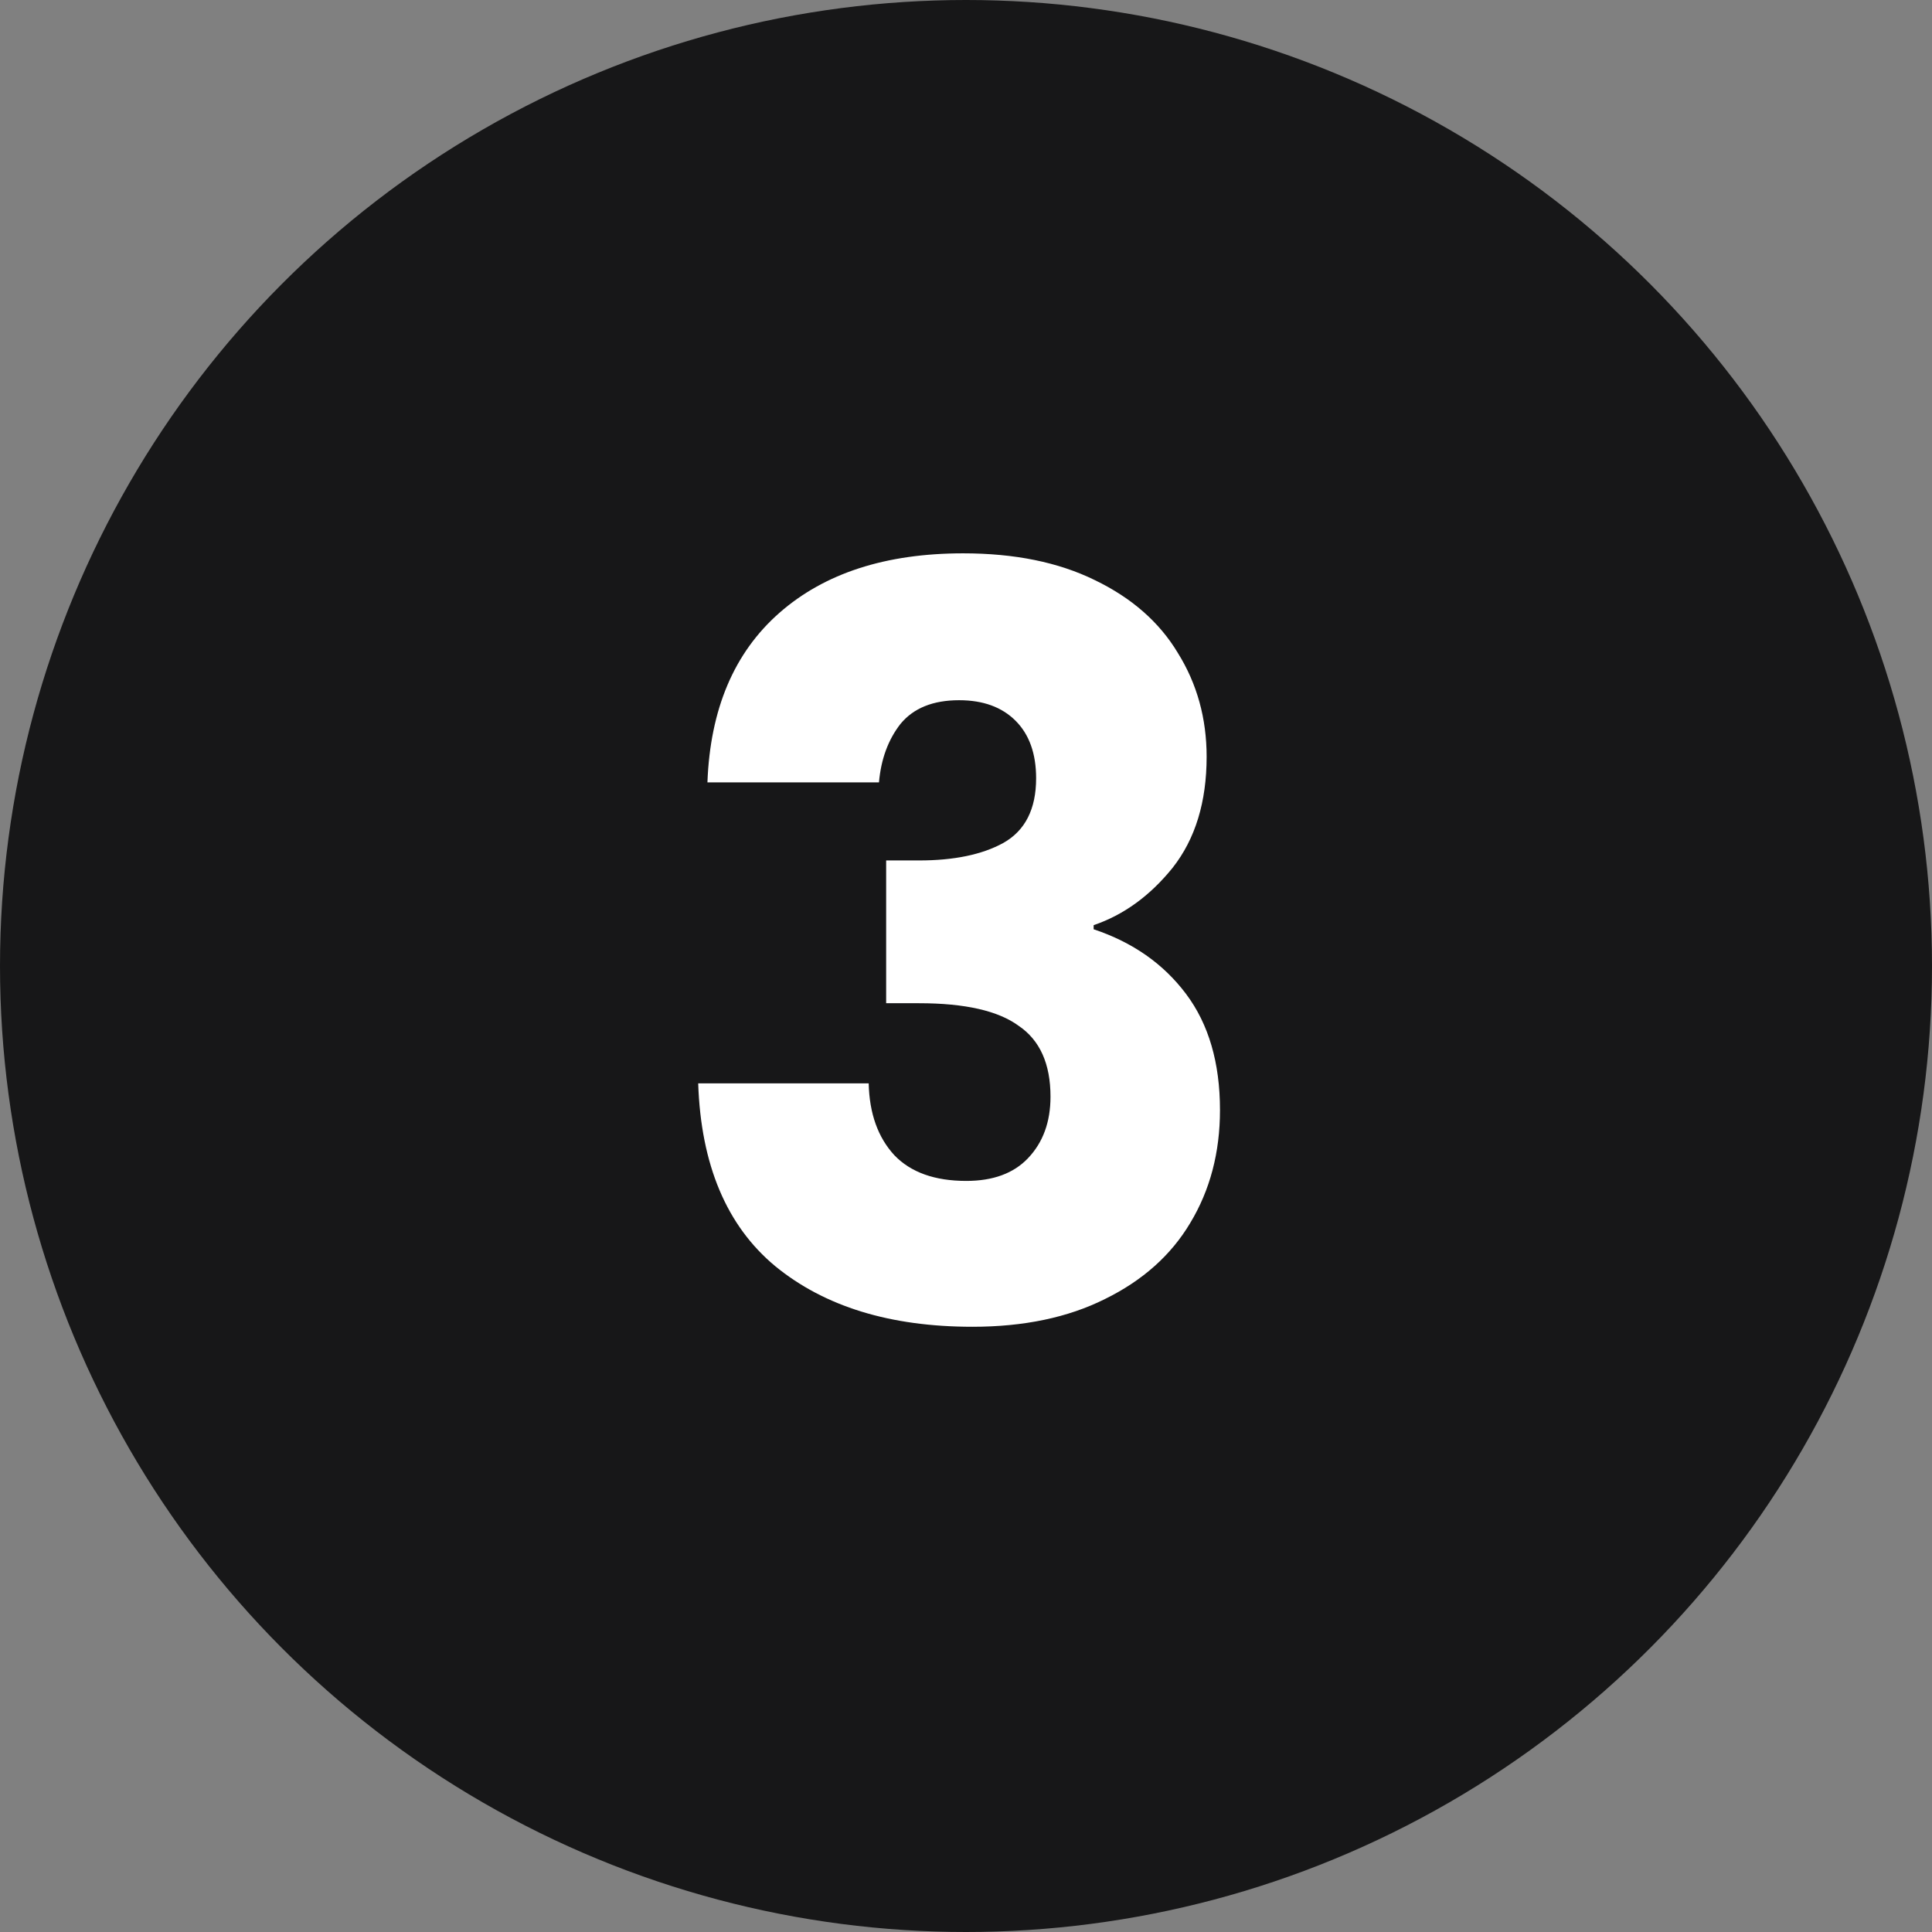
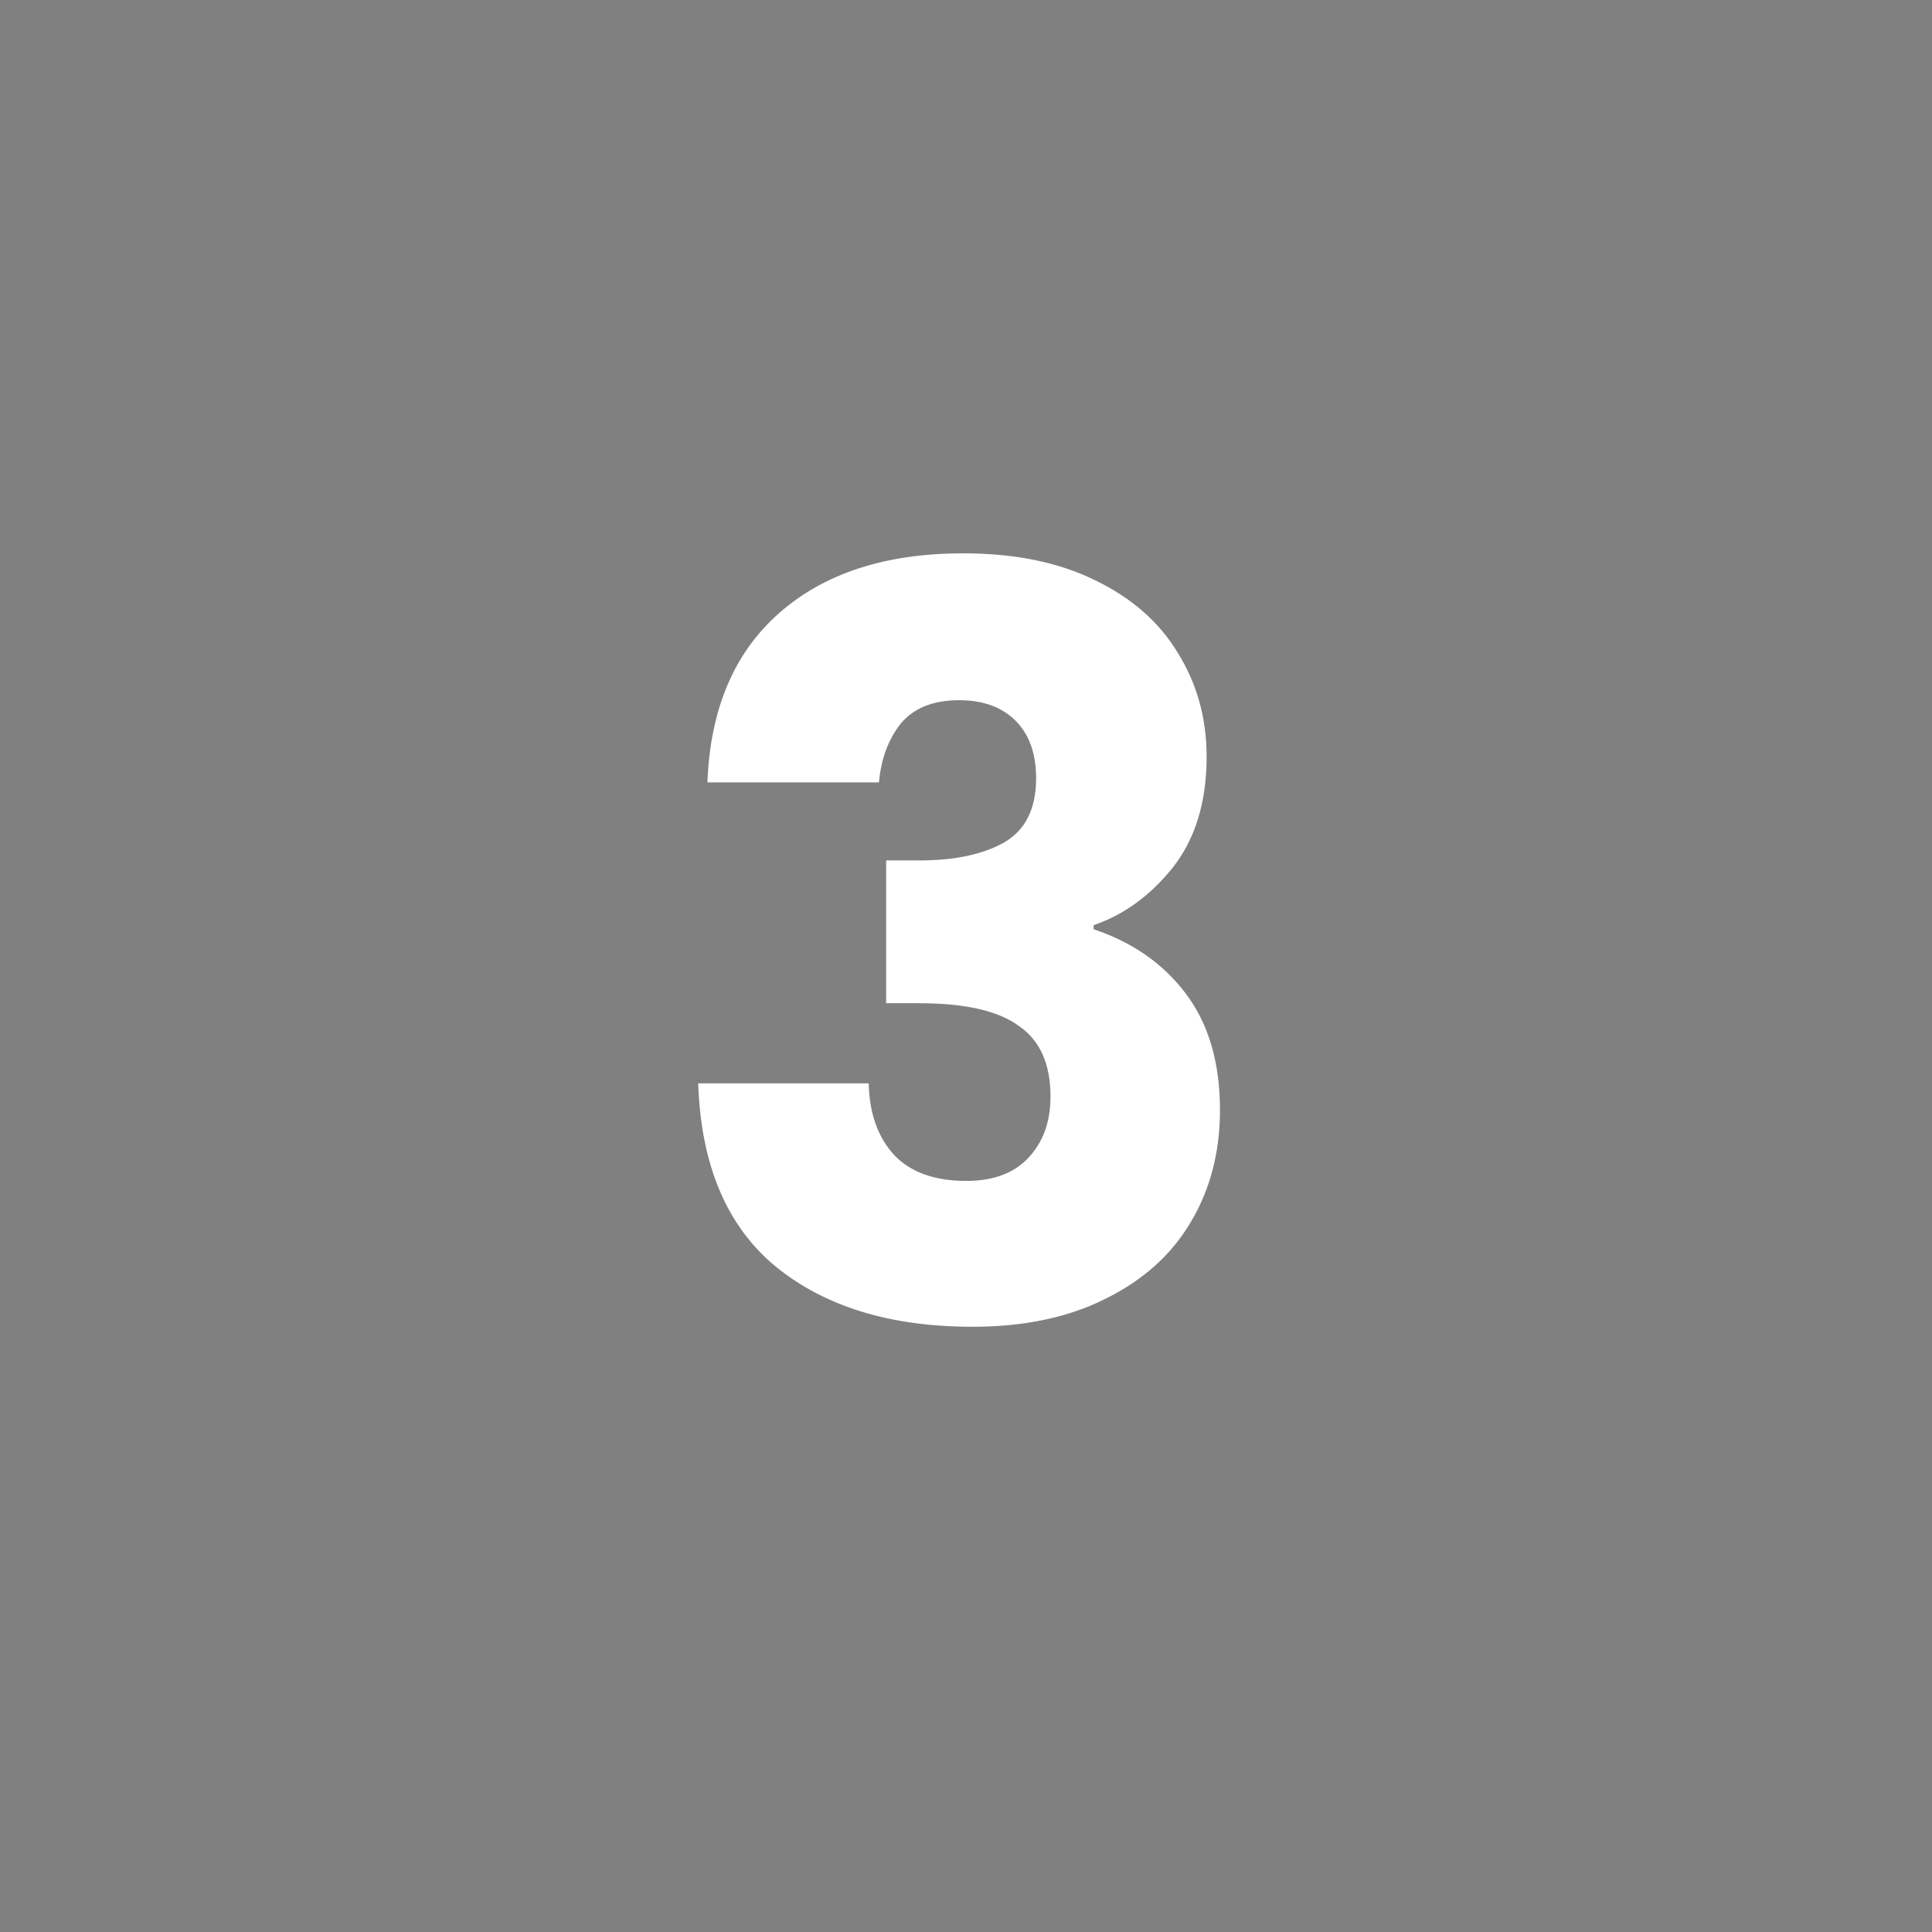
<svg xmlns="http://www.w3.org/2000/svg" fill="none" height="316" viewBox="0 0 316 316" width="316">
  <rect x="0" y="0" width="316" height="316" fill="#808080" stroke="none" />
-   <circle cx="158" cy="158" fill="#171718" r="158" />
  <path d="M115.709 127.968C116.157 115.984 120.077 106.744 127.469 100.248C134.861 93.752 144.885 90.504 157.541 90.504C165.941 90.504 173.109 91.96 179.045 94.872C185.093 97.784 189.629 101.76 192.653 106.8C195.789 111.84 197.357 117.496 197.357 123.768C197.357 131.16 195.509 137.208 191.813 141.912C188.117 146.504 183.805 149.64 178.877 151.32V151.992C185.261 154.12 190.301 157.648 193.997 162.576C197.693 167.504 199.541 173.832 199.541 181.56C199.541 188.504 197.917 194.664 194.669 200.04C191.533 205.304 186.885 209.448 180.725 212.472C174.677 215.496 167.453 217.008 159.053 217.008C145.613 217.008 134.861 213.704 126.797 207.096C118.845 200.488 114.645 190.52 114.197 177.192H142.085C142.197 182.12 143.597 186.04 146.285 188.952C148.973 191.752 152.893 193.152 158.045 193.152C162.413 193.152 165.773 191.92 168.125 189.456C170.589 186.88 171.821 183.52 171.821 179.376C171.821 174 170.085 170.136 166.613 167.784C163.253 165.32 157.821 164.088 150.317 164.088H144.941V140.736H150.317C156.029 140.736 160.621 139.784 164.093 137.88C167.677 135.864 169.469 132.336 169.469 127.296C169.469 123.264 168.349 120.128 166.109 117.888C163.869 115.648 160.789 114.528 156.869 114.528C152.613 114.528 149.421 115.816 147.293 118.392C145.277 120.968 144.101 124.16 143.765 127.968H115.709Z" fill="white" />
</svg>